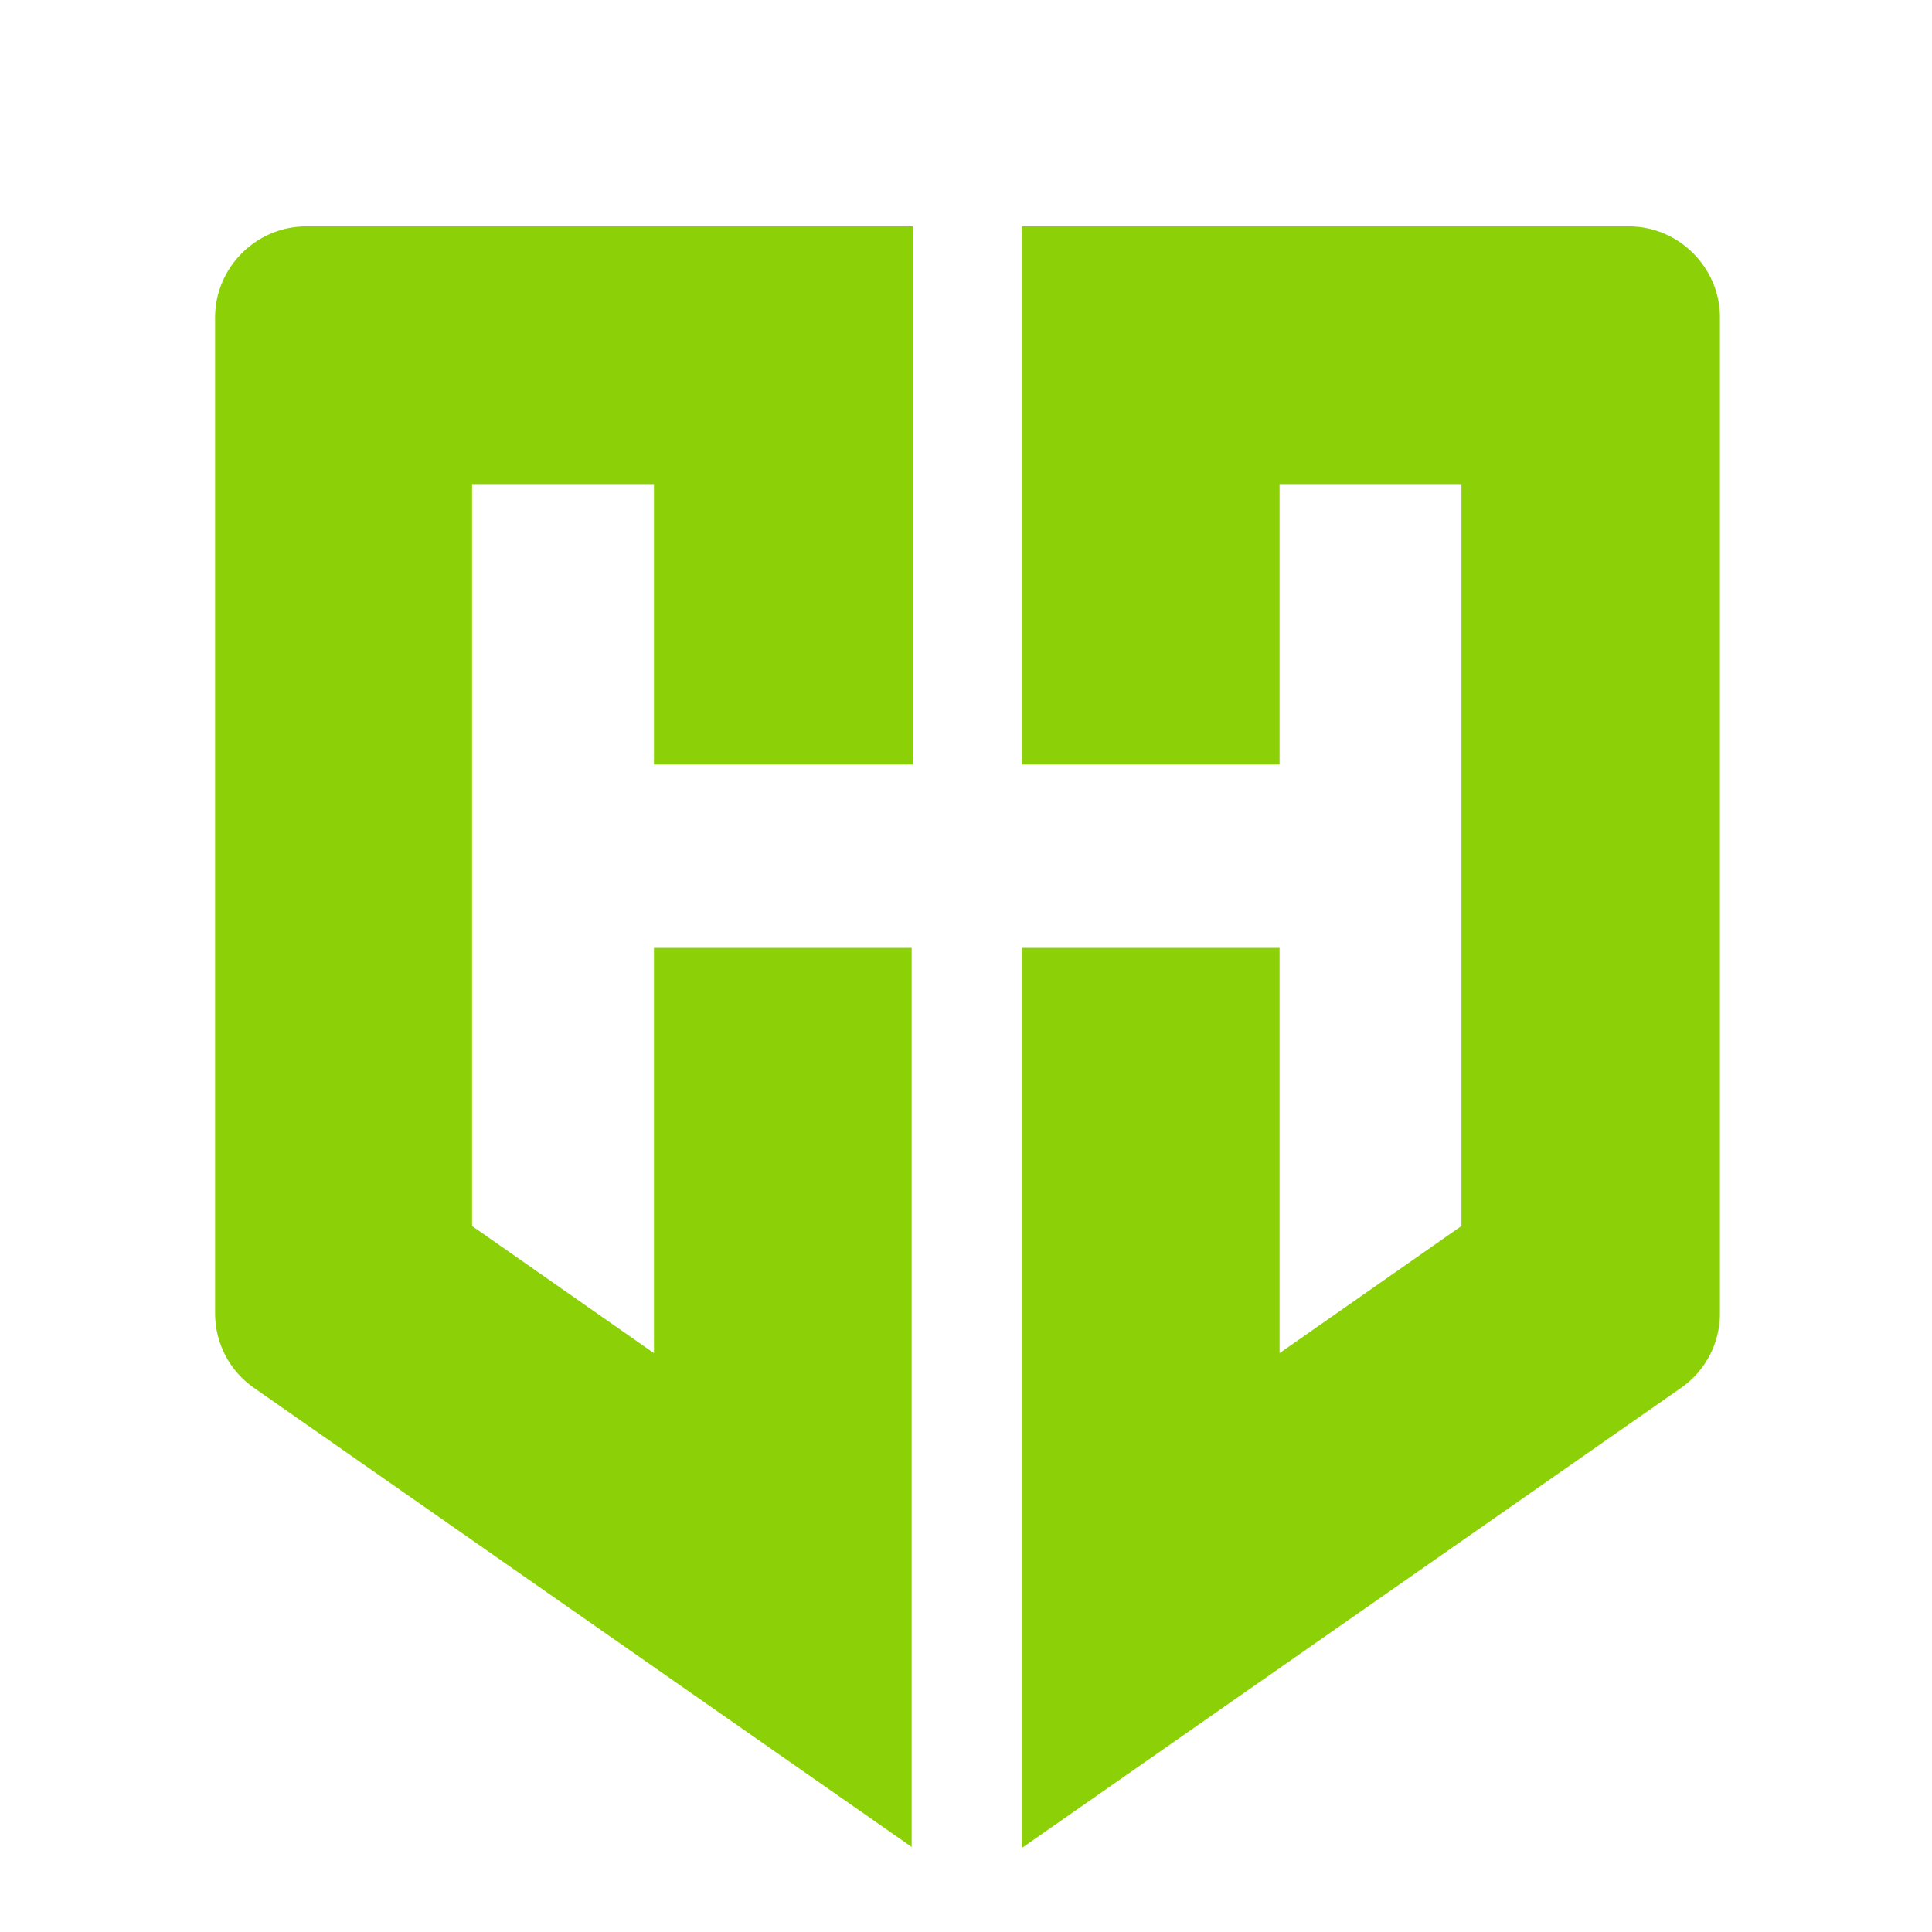
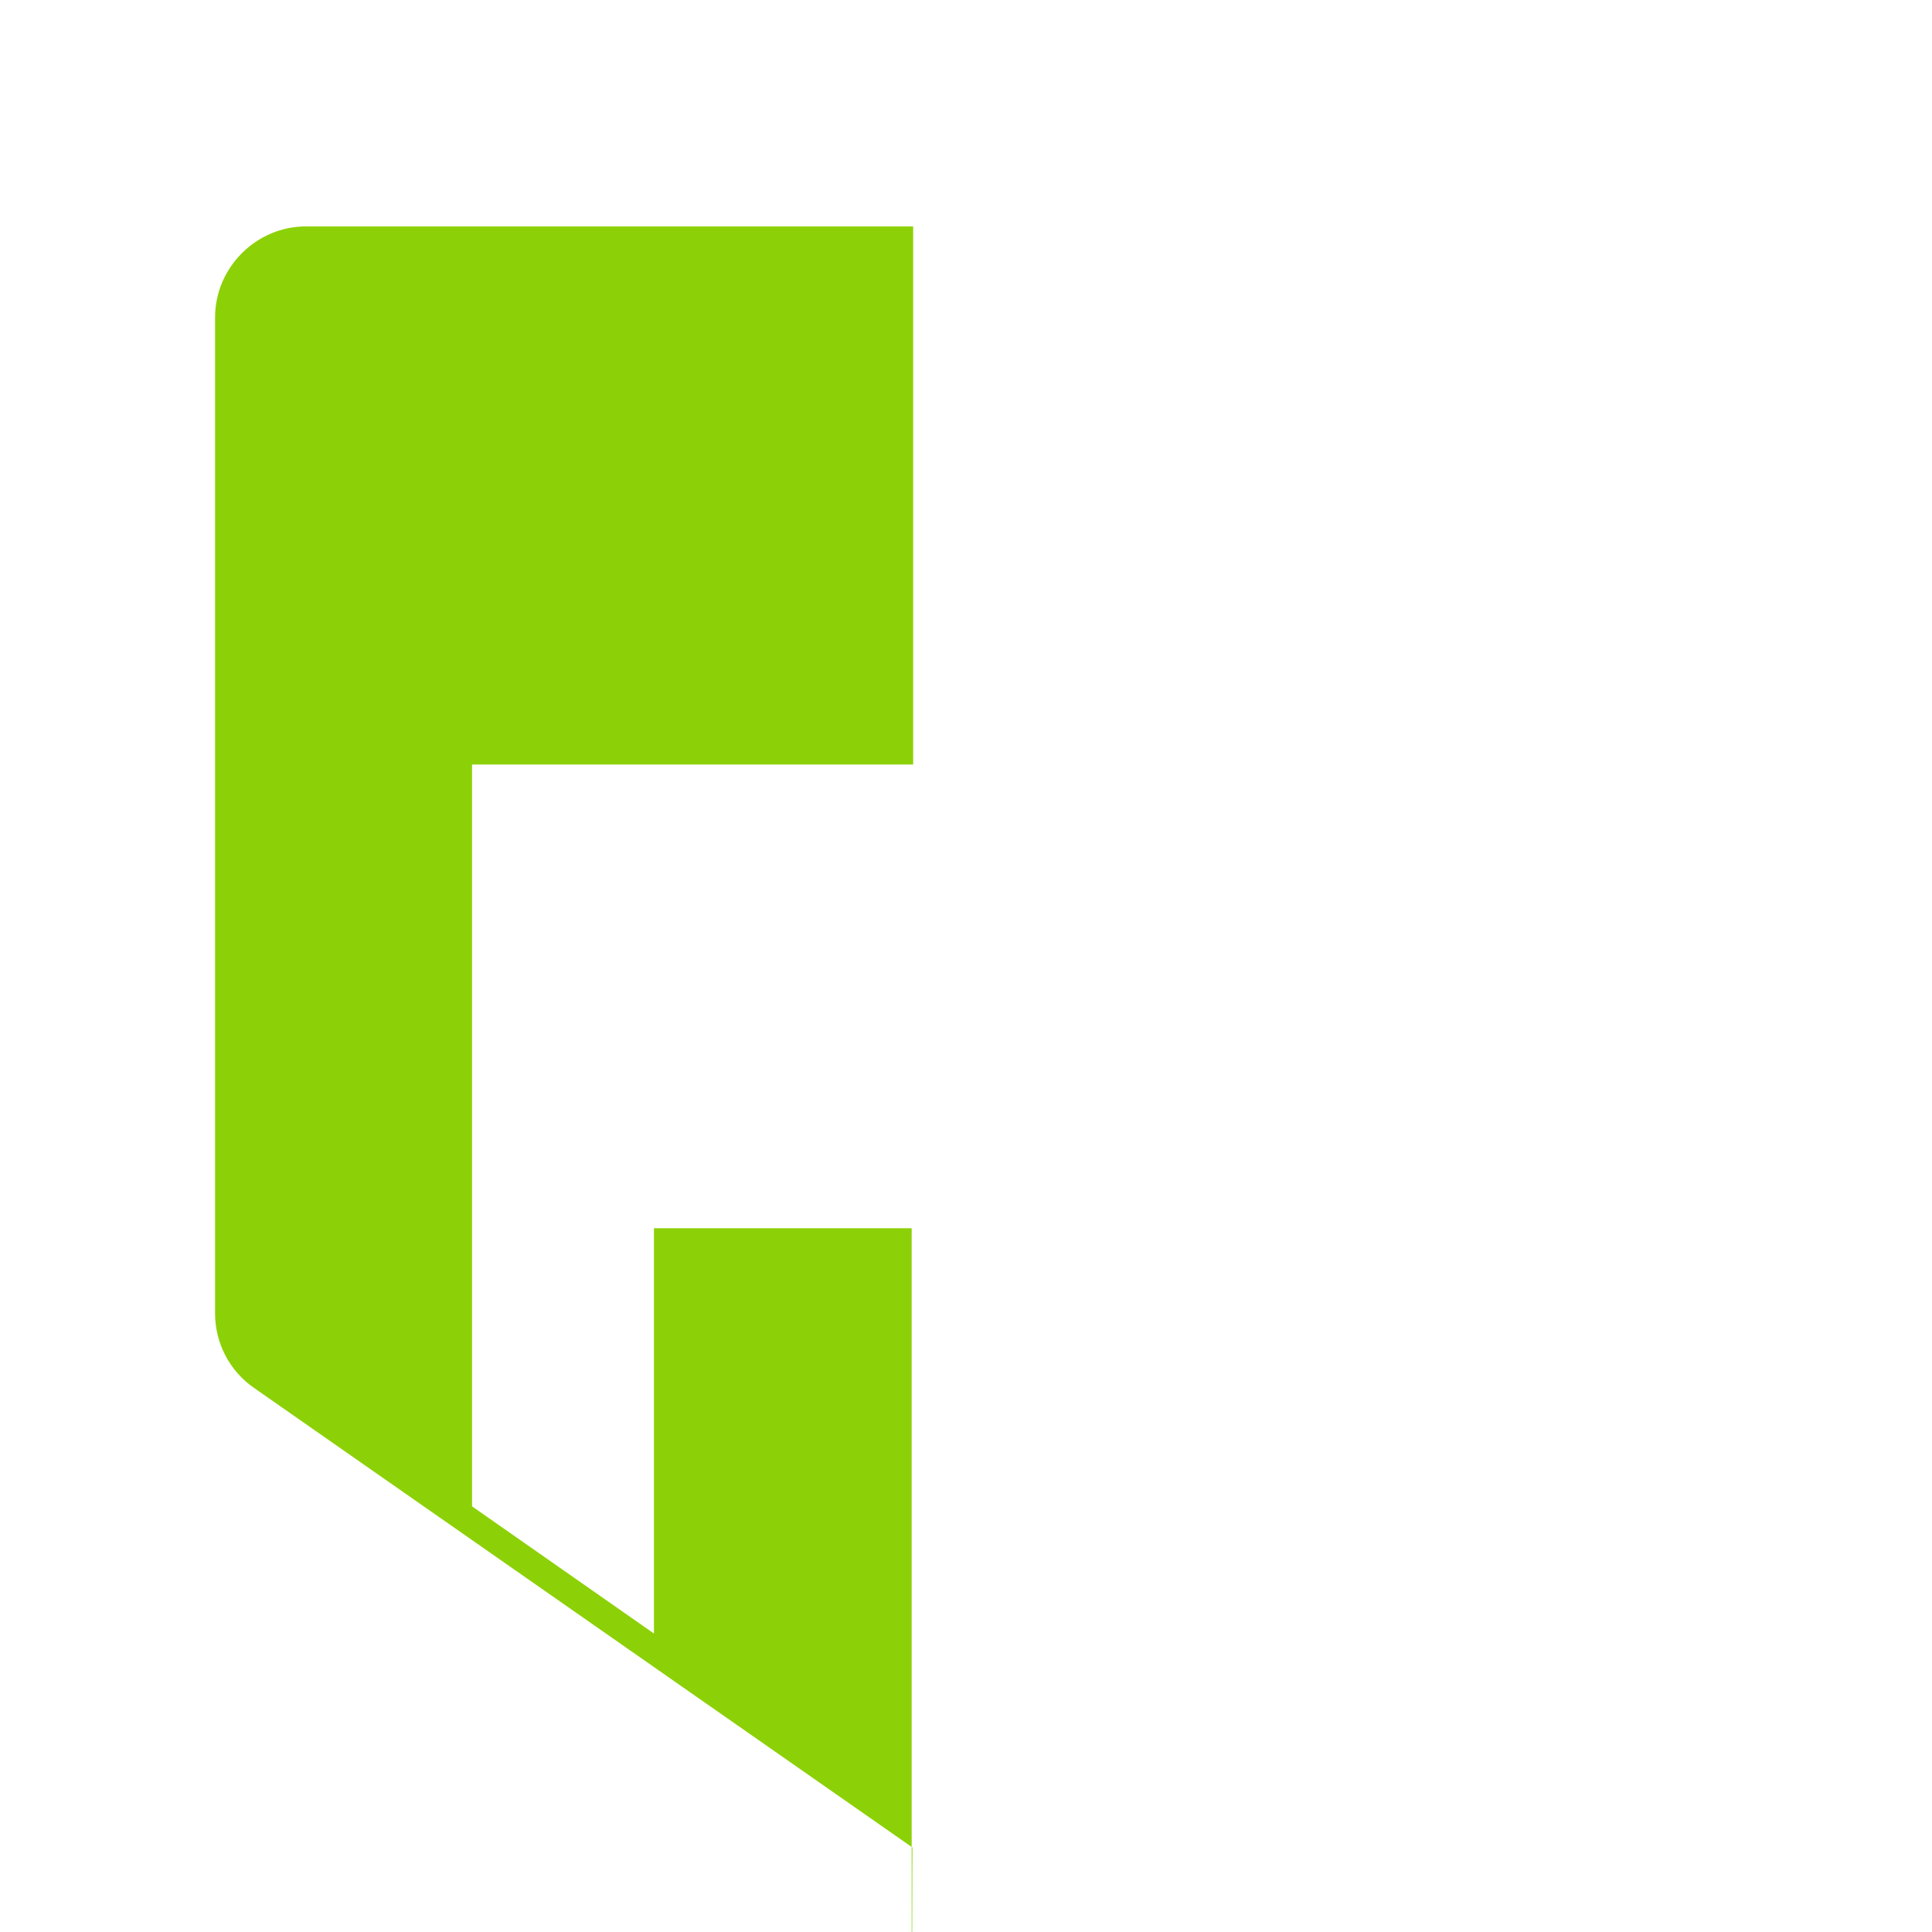
<svg xmlns="http://www.w3.org/2000/svg" version="1.2" viewBox="0 0 512 512" width="512" height="512">
  <title>fevi ion transperent-svg</title>
  <style>
		.s0 { fill: #8cd107 } 
	</style>
-   <path fill-rule="evenodd" class="s0" d="m241.8 489.6l-92.4-64.5-82.1-57.3c-6.5-4.5-10.3-11.9-10.3-19.7v-116.5-147.5c0-13.2 10.9-24.1 24.1-24.1h160.9v68.3 74.3h-68.7v-74.3h-48.2v196.6l48.2 33.7v-107.4h68.3v155.1 83.3z" />
-   <path fill-rule="evenodd" class="s0" d="m271 489.6l92.4-64.5 82.1-57.3c6.5-4.5 10.3-11.9 10.3-19.7v-116.5-147.5c0-13.2-10.9-24.1-24.1-24.1h-160.9v68.3 74.3h68.3v-74.3h48.2v196.6l-48.2 33.7v-107.4h-68.3v155.1 83.3z" />
+   <path fill-rule="evenodd" class="s0" d="m241.8 489.6l-92.4-64.5-82.1-57.3c-6.5-4.5-10.3-11.9-10.3-19.7v-116.5-147.5c0-13.2 10.9-24.1 24.1-24.1h160.9v68.3 74.3h-68.7h-48.2v196.6l48.2 33.7v-107.4h68.3v155.1 83.3z" />
</svg>